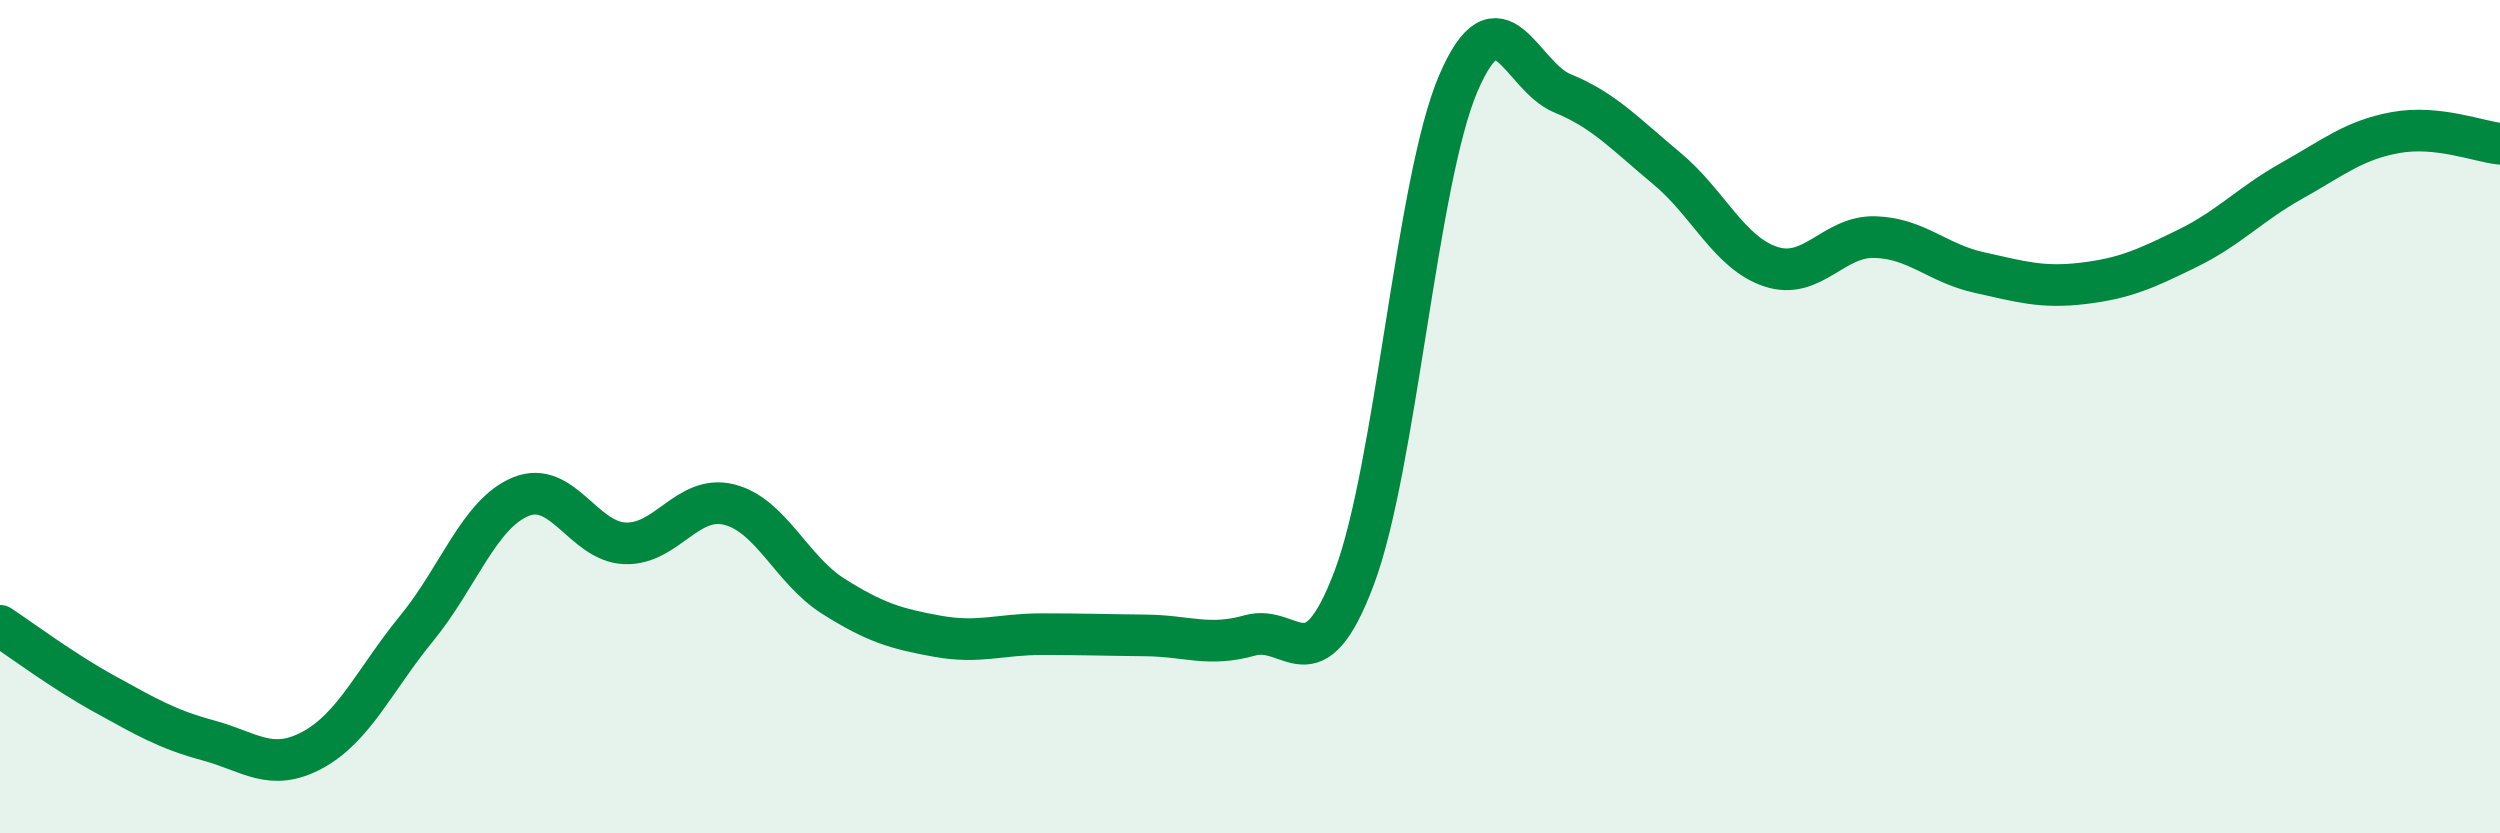
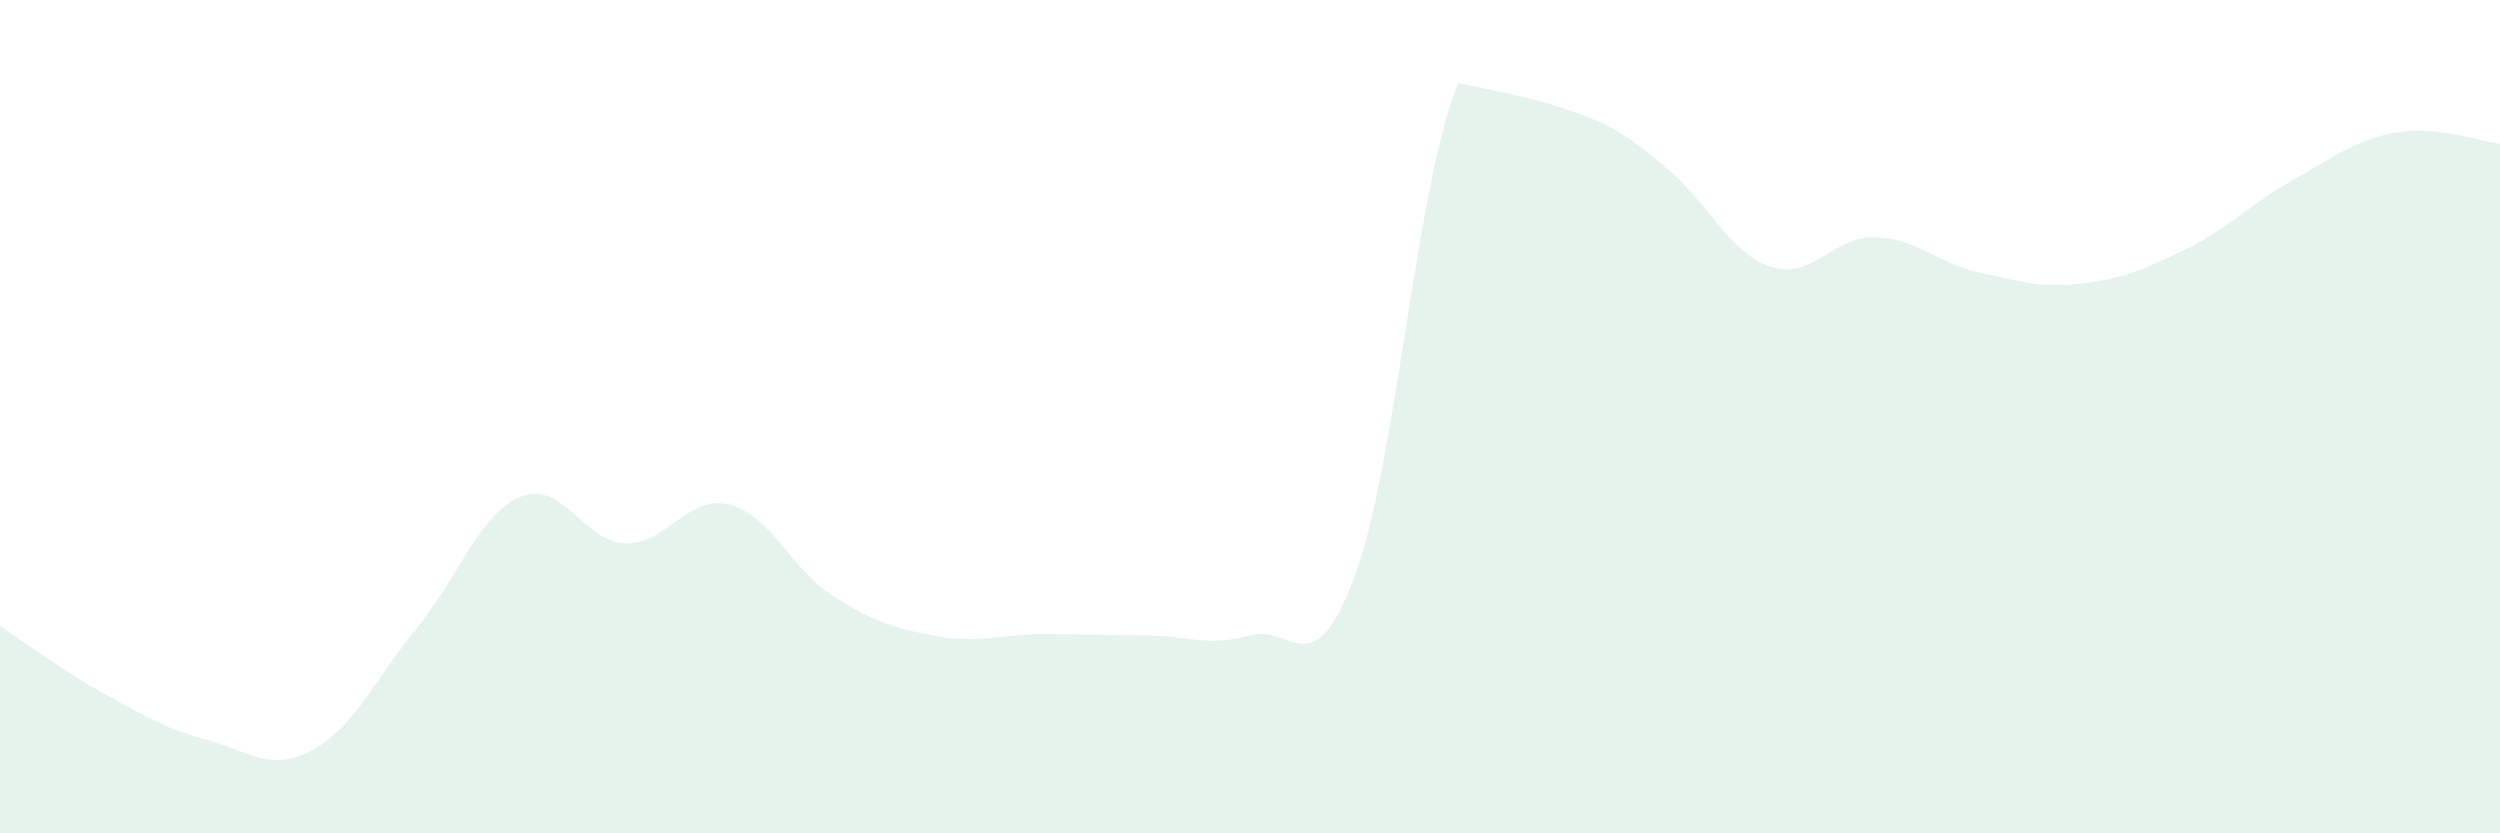
<svg xmlns="http://www.w3.org/2000/svg" width="60" height="20" viewBox="0 0 60 20">
-   <path d="M 0,15.02 C 0.5,15.35 1.5,16.1 2.5,16.65 C 3.5,17.2 4,17.5 5,17.77 C 6,18.04 6.5,18.54 7.5,18 C 8.5,17.46 9,16.3 10,15.08 C 11,13.86 11.5,12.33 12.5,11.92 C 13.5,11.51 14,13 15,13.04 C 16,13.08 16.5,11.86 17.5,12.11 C 18.5,12.36 19,13.68 20,14.31 C 21,14.94 21.5,15.09 22.5,15.27 C 23.5,15.45 24,15.22 25,15.22 C 26,15.22 26.5,15.24 27.5,15.25 C 28.5,15.26 29,15.53 30,15.25 C 31,14.97 31.5,16.52 32.5,13.87 C 33.5,11.22 34,4.33 35,2 C 36,-0.33 36.5,1.83 37.5,2.24 C 38.5,2.65 39,3.21 40,4.04 C 41,4.87 41.5,6.07 42.5,6.4 C 43.5,6.73 44,5.66 45,5.69 C 46,5.72 46.5,6.32 47.5,6.54 C 48.5,6.76 49,6.92 50,6.8 C 51,6.68 51.5,6.45 52.5,5.96 C 53.5,5.47 54,4.9 55,4.34 C 56,3.78 56.5,3.36 57.5,3.18 C 58.5,3 59.5,3.4 60,3.45L60 20L0 20Z" fill="#008740" opacity="0.1" stroke-linecap="round" stroke-linejoin="round" />
-   <path d="M 0,15.02 C 0.5,15.35 1.5,16.1 2.5,16.65 C 3.5,17.2 4,17.5 5,17.77 C 6,18.04 6.5,18.54 7.5,18 C 8.5,17.46 9,16.3 10,15.08 C 11,13.86 11.5,12.33 12.5,11.92 C 13.5,11.51 14,13 15,13.04 C 16,13.08 16.5,11.86 17.5,12.11 C 18.5,12.36 19,13.68 20,14.31 C 21,14.94 21.5,15.09 22.5,15.27 C 23.5,15.45 24,15.22 25,15.22 C 26,15.22 26.5,15.24 27.5,15.25 C 28.5,15.26 29,15.53 30,15.25 C 31,14.97 31.5,16.52 32.5,13.87 C 33.5,11.22 34,4.33 35,2 C 36,-0.33 36.5,1.83 37.5,2.24 C 38.5,2.65 39,3.21 40,4.04 C 41,4.87 41.5,6.07 42.5,6.4 C 43.5,6.73 44,5.66 45,5.69 C 46,5.72 46.5,6.32 47.5,6.54 C 48.5,6.76 49,6.92 50,6.8 C 51,6.68 51.5,6.45 52.5,5.96 C 53.5,5.47 54,4.9 55,4.34 C 56,3.78 56.5,3.36 57.5,3.18 C 58.5,3 59.5,3.4 60,3.45" stroke="#008740" stroke-width="1" fill="none" stroke-linecap="round" stroke-linejoin="round" />
+   <path d="M 0,15.02 C 0.5,15.35 1.5,16.1 2.5,16.65 C 3.5,17.2 4,17.5 5,17.77 C 6,18.04 6.5,18.54 7.5,18 C 8.5,17.46 9,16.3 10,15.08 C 11,13.86 11.5,12.33 12.5,11.92 C 13.5,11.51 14,13 15,13.04 C 16,13.08 16.5,11.86 17.5,12.11 C 18.5,12.36 19,13.68 20,14.31 C 21,14.94 21.5,15.09 22.5,15.27 C 23.5,15.45 24,15.22 25,15.22 C 26,15.22 26.5,15.24 27.5,15.25 C 28.5,15.26 29,15.53 30,15.25 C 31,14.97 31.5,16.52 32.5,13.87 C 33.5,11.22 34,4.33 35,2 C 38.5,2.65 39,3.21 40,4.04 C 41,4.87 41.5,6.07 42.5,6.4 C 43.5,6.73 44,5.66 45,5.69 C 46,5.72 46.5,6.32 47.5,6.54 C 48.5,6.76 49,6.92 50,6.8 C 51,6.68 51.5,6.45 52.5,5.96 C 53.5,5.47 54,4.9 55,4.34 C 56,3.78 56.5,3.36 57.5,3.18 C 58.5,3 59.5,3.4 60,3.45L60 20L0 20Z" fill="#008740" opacity="0.1" stroke-linecap="round" stroke-linejoin="round" />
</svg>